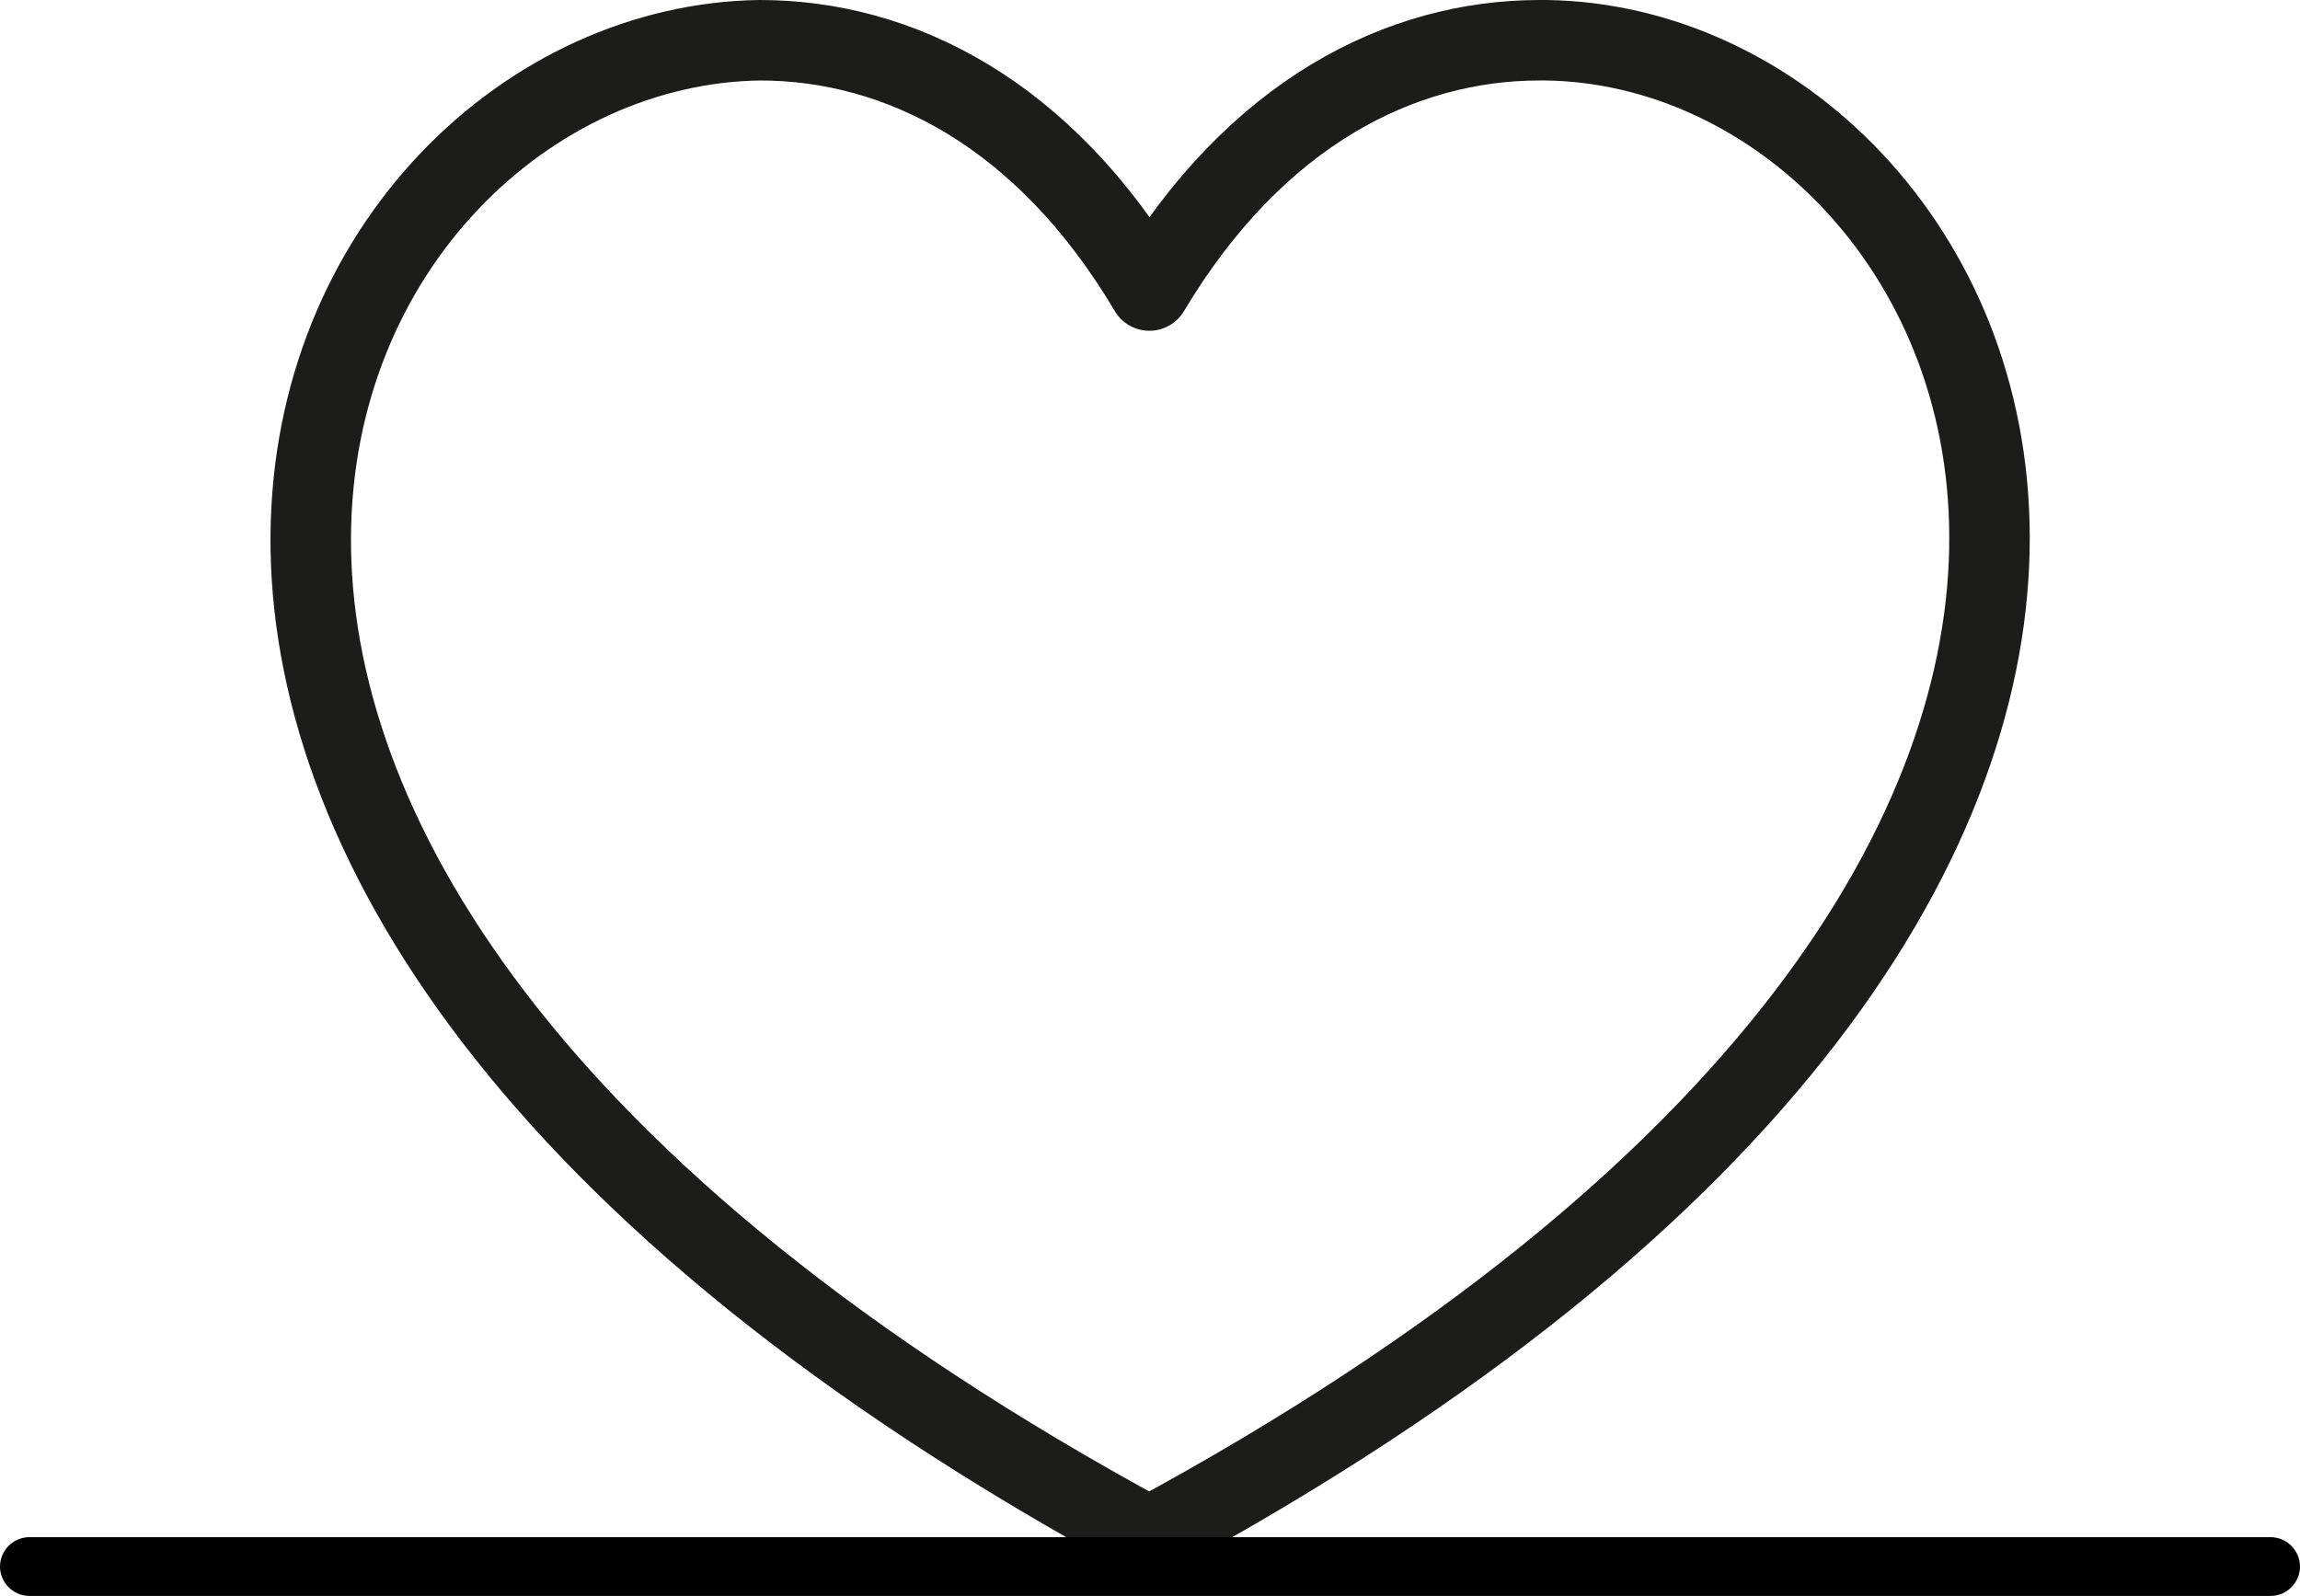
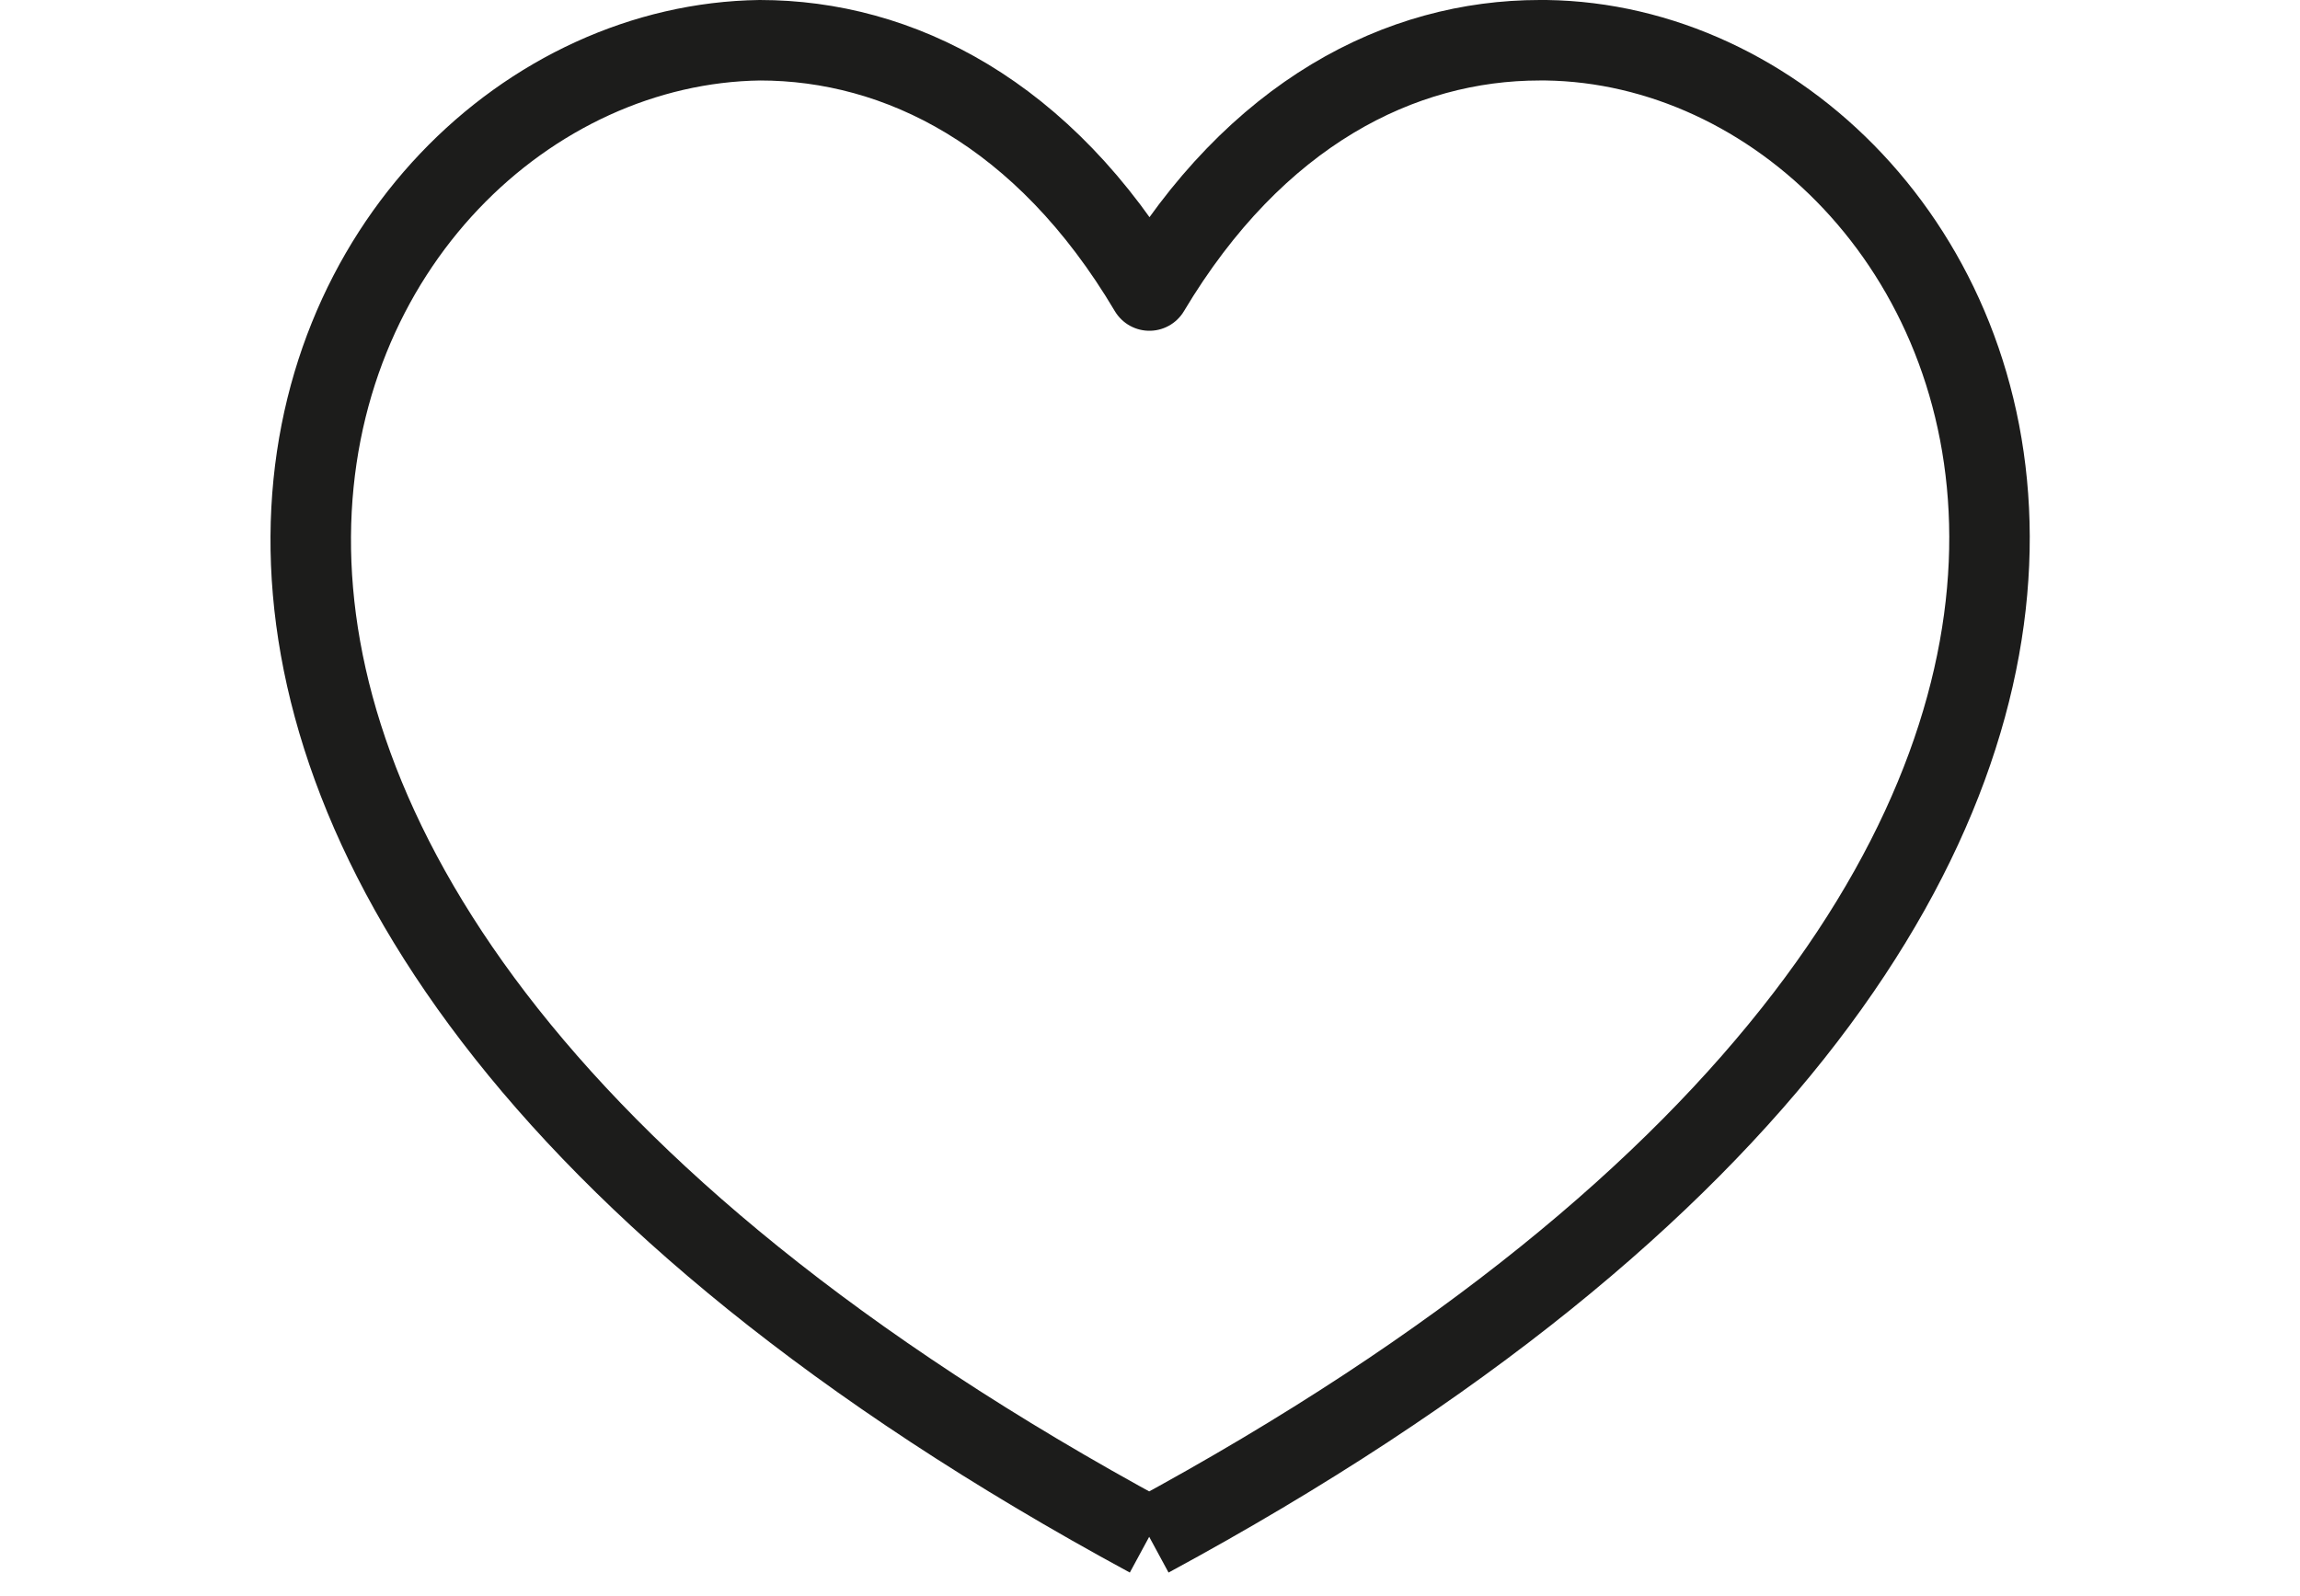
<svg xmlns="http://www.w3.org/2000/svg" id="Capa_2" data-name="Capa 2" viewBox="0 0 57.15 39.66">
  <defs>
    <style>
      .cls-1 {
        stroke-width: 0px;
      }

      .cls-2 {
        fill: none;
        fill-rule: evenodd;
        stroke: #1c1c1b;
        stroke-linejoin: round;
        stroke-width: 2px;
      }
    </style>
  </defs>
  <g id="Capa_1-2" data-name="Capa 1">
    <g>
-       <path class="cls-2" d="m28.55,38.2C-2.62,21.32,7.4,1.16,18.88,1h0c3.45,0,7.06,1.8,9.68,6.22,2.64-4.42,6.25-6.22,9.7-6.22h.16c11.32.16,21.34,20.32-9.86,37.2h0Z" />
-       <path class="cls-1" d="m56.42,39.66H.73c-.4,0-.73-.33-.73-.73s.33-.73.73-.73h55.69c.4,0,.73.33.73.73s-.33.73-.73.73Z" />
+       <path class="cls-2" d="m28.55,38.2C-2.62,21.32,7.4,1.16,18.88,1h0c3.45,0,7.06,1.8,9.68,6.22,2.64-4.42,6.25-6.22,9.7-6.22h.16c11.32.16,21.34,20.32-9.86,37.2h0" />
    </g>
  </g>
</svg>